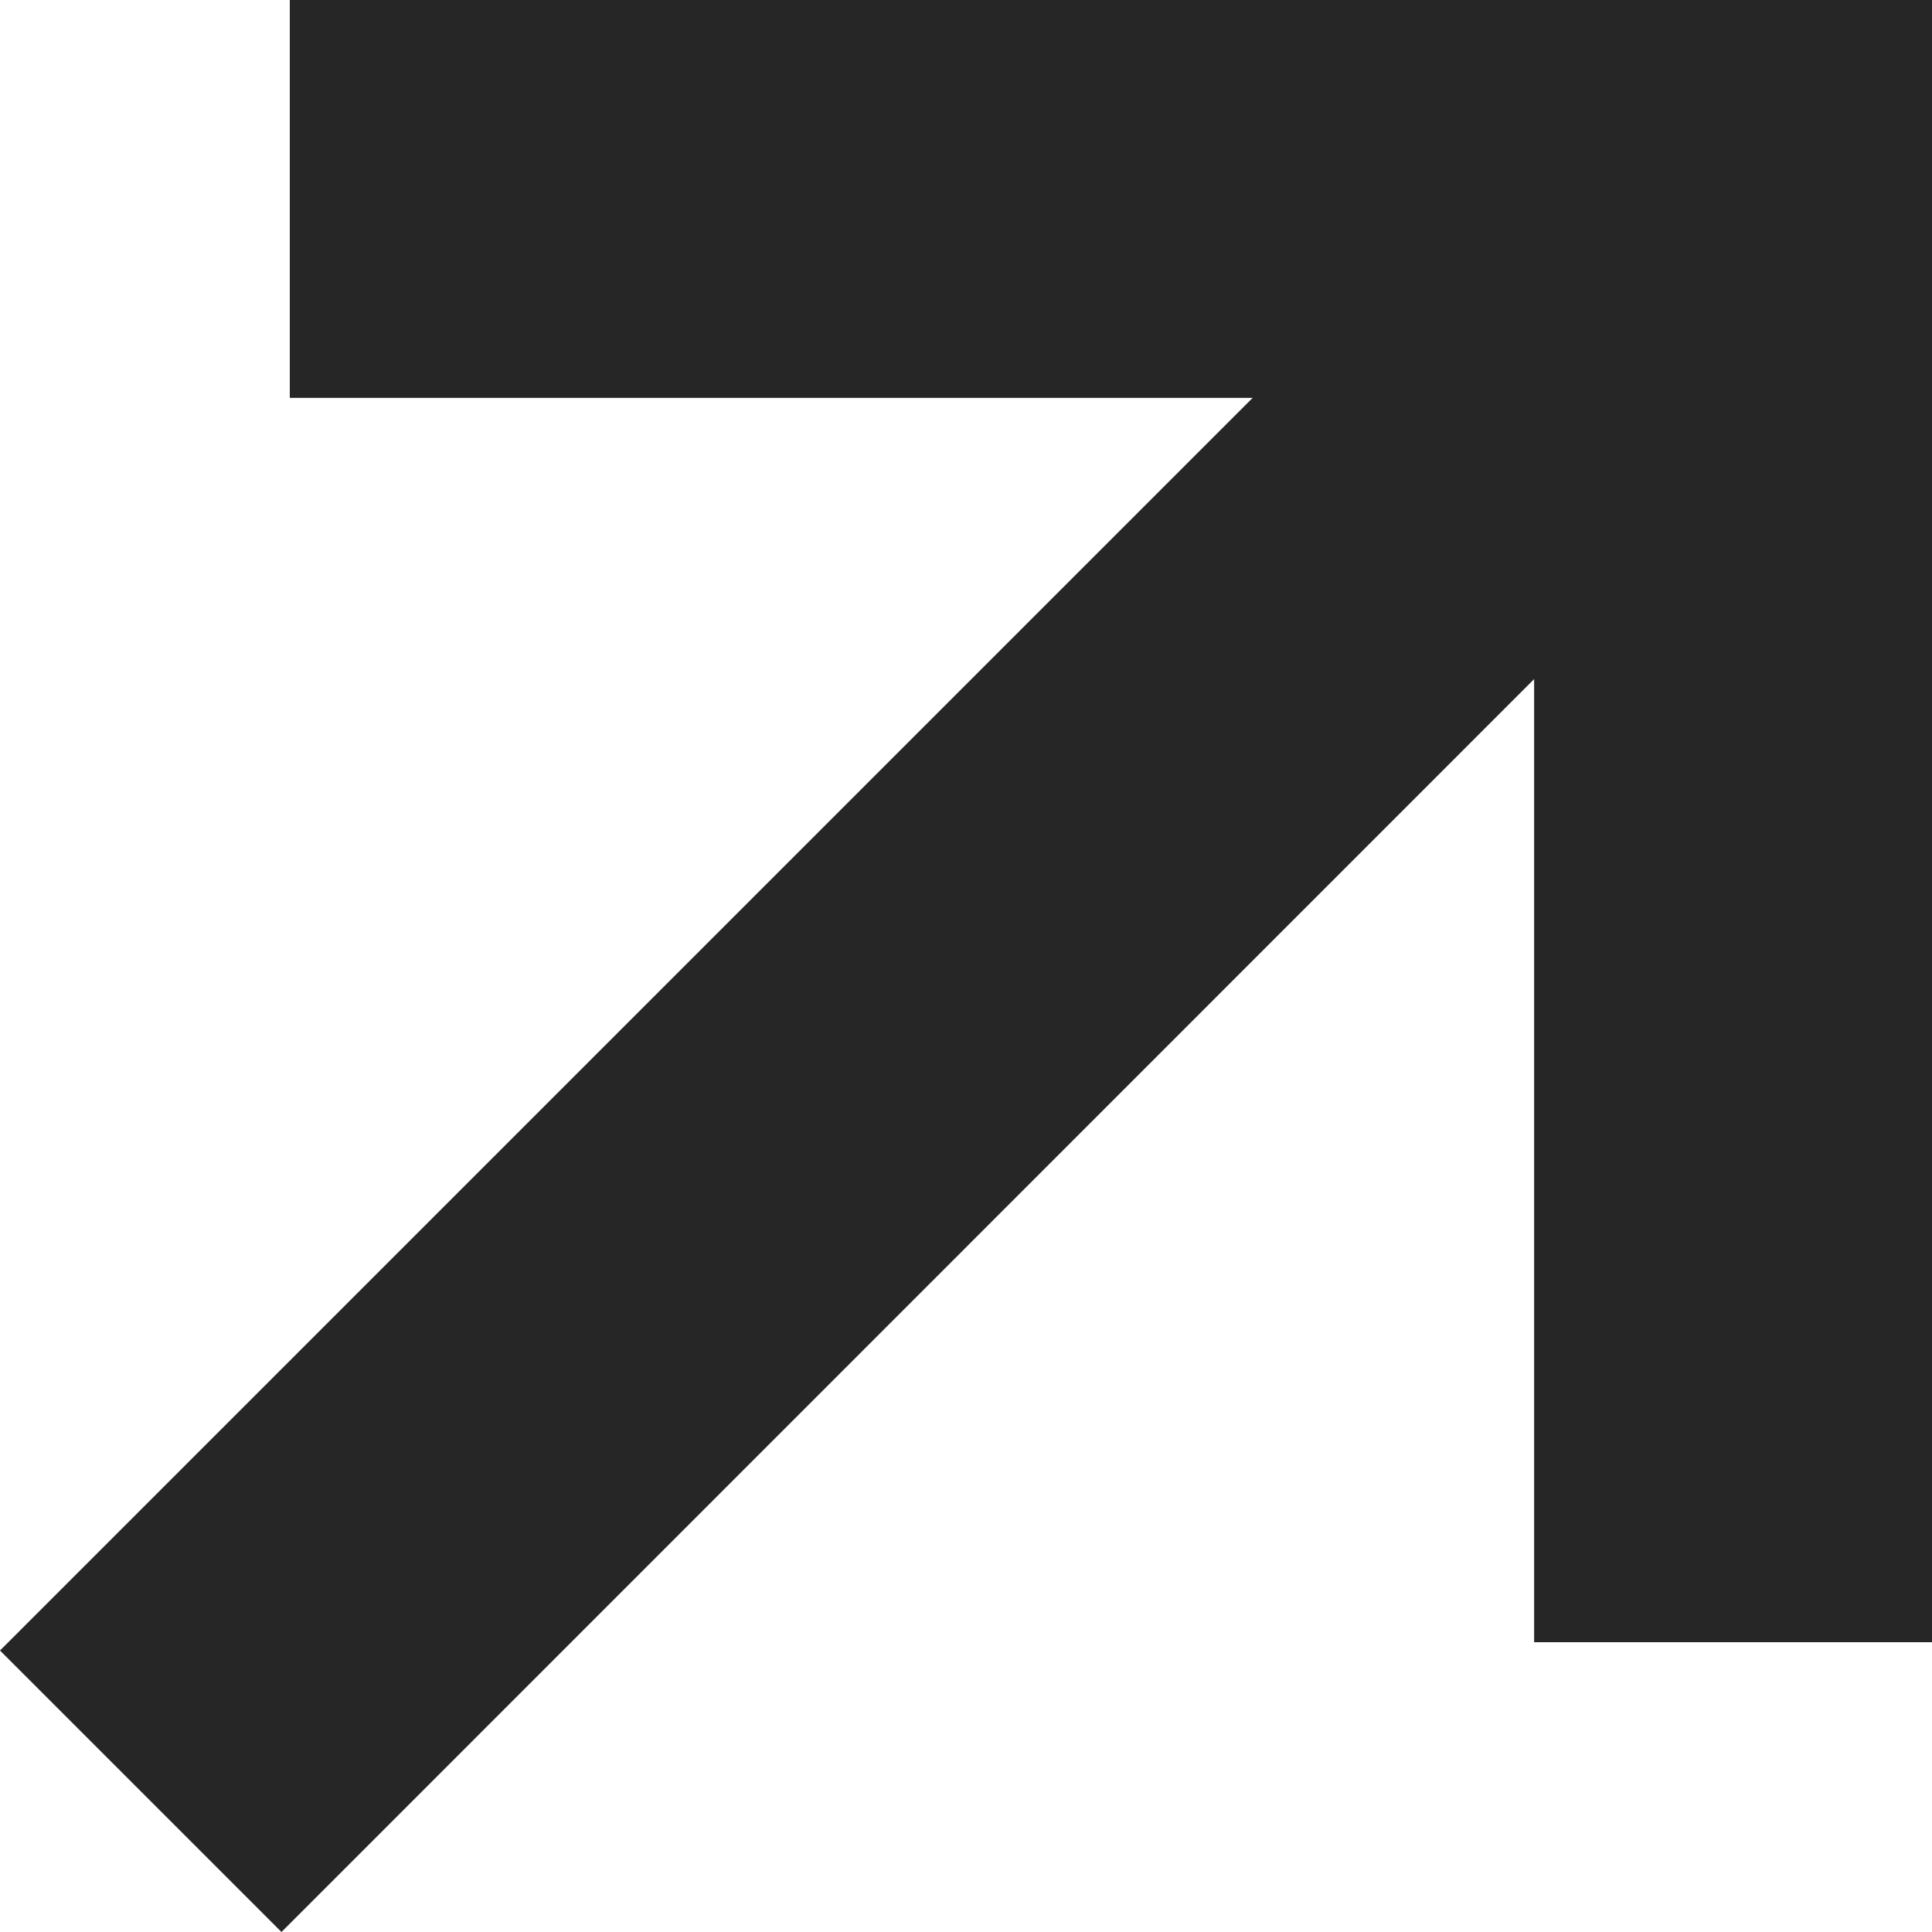
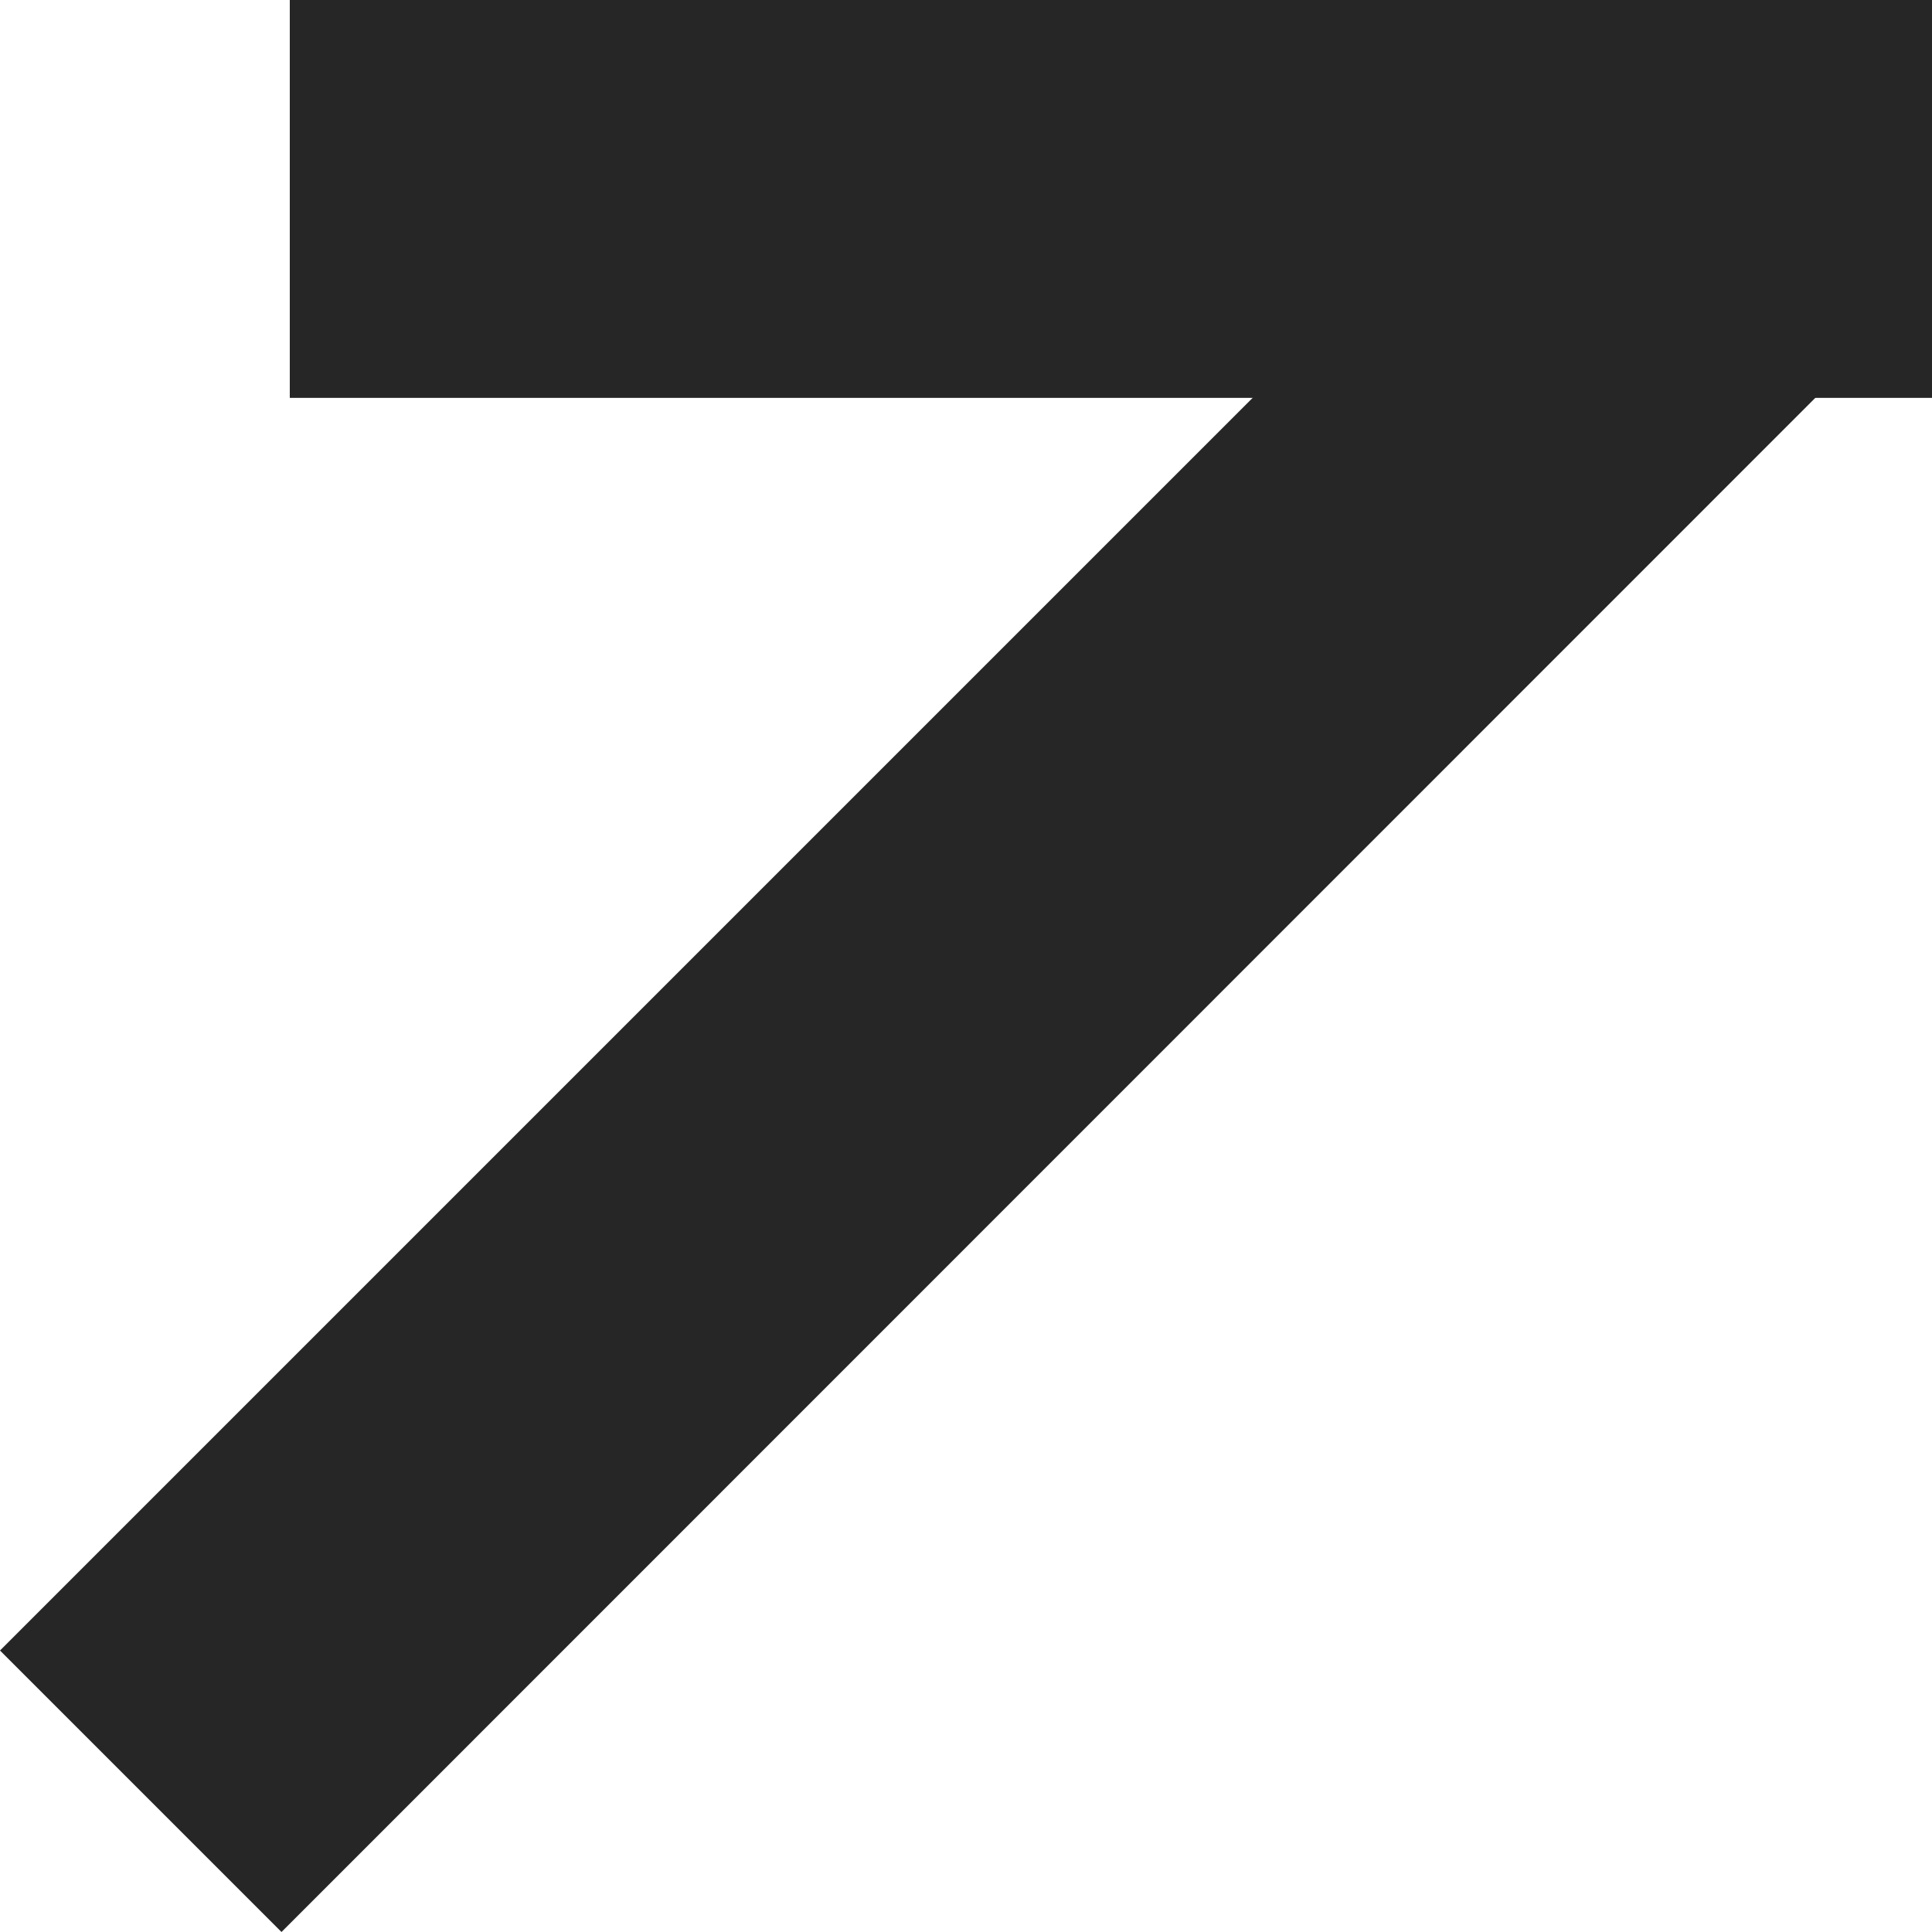
<svg xmlns="http://www.w3.org/2000/svg" width="5.827" height="5.827" viewBox="0 0 5.827 5.827">
  <g transform="translate(-0.58 0.6)">
    <path d="M4.353.6H-.6V-.6H4.353Z" transform="translate(2.054)" fill="#262626" />
-     <path d="M.6,4.353H-.6V-.6H.6Z" transform="translate(5.807)" fill="#262626" />
    <path d="M-4.338,5.227l-.849-.849,4.8-4.8L.464.424Z" transform="translate(5.767)" fill="#262626" />
  </g>
</svg>